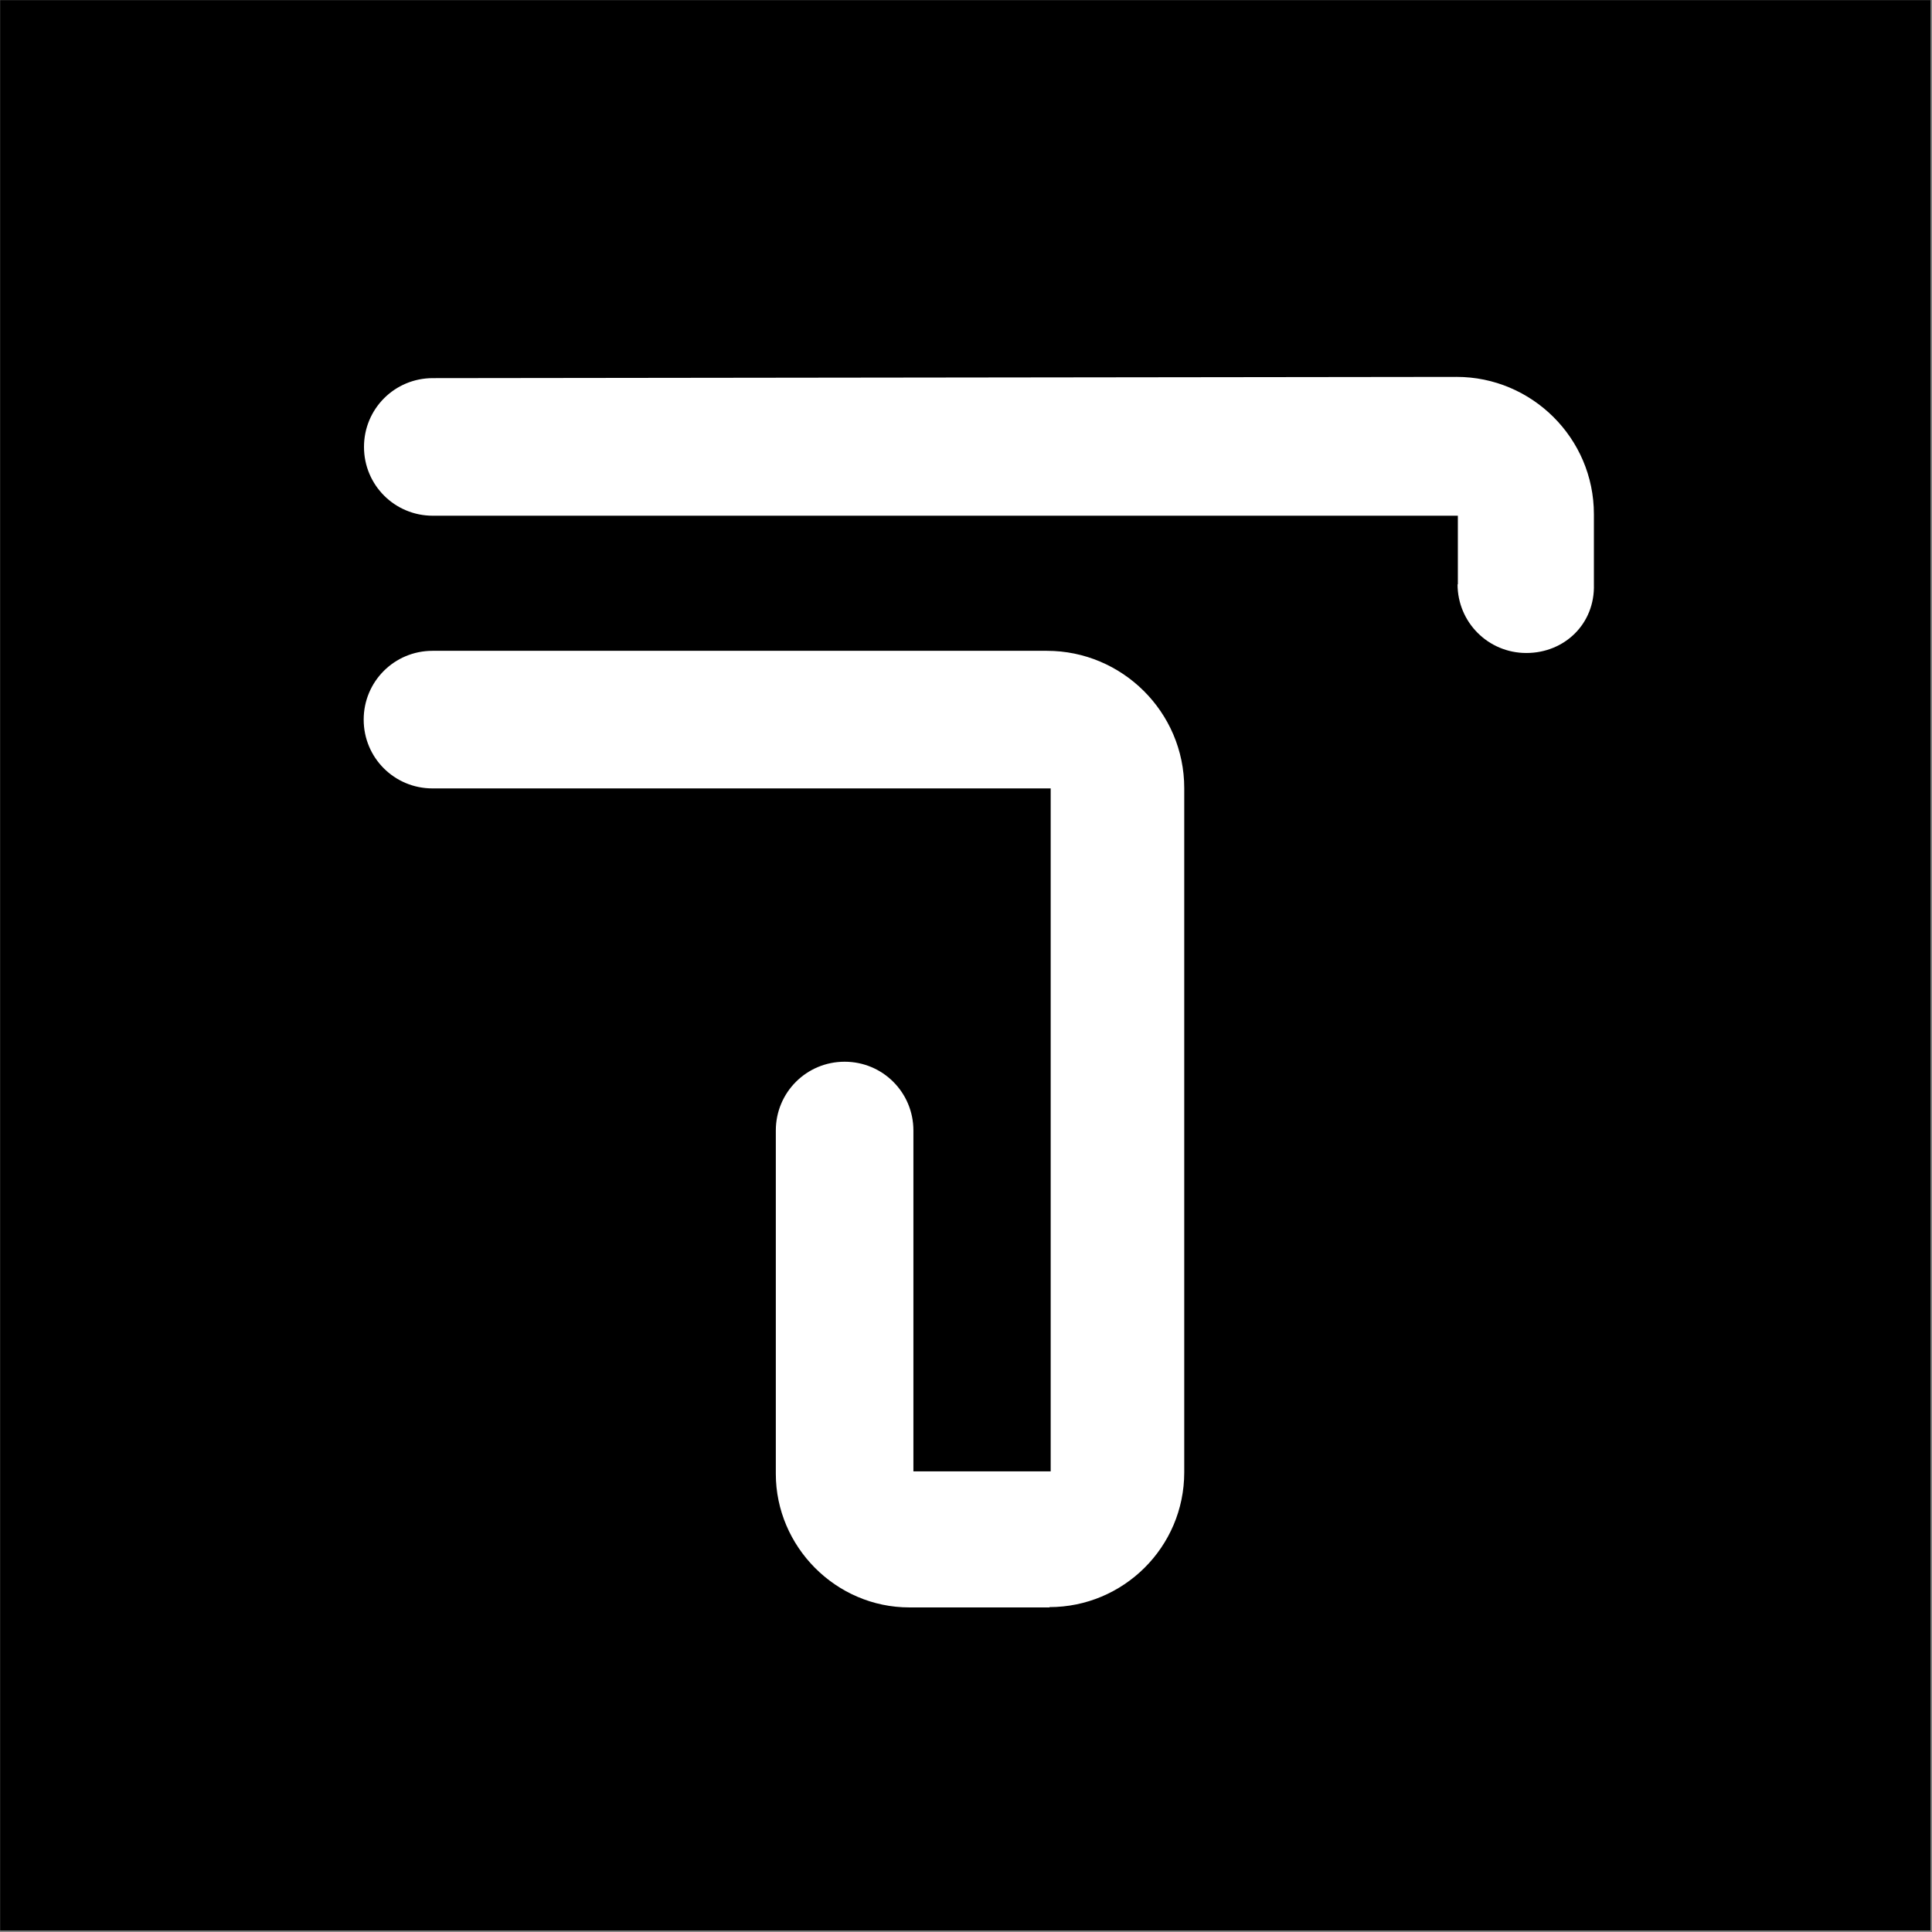
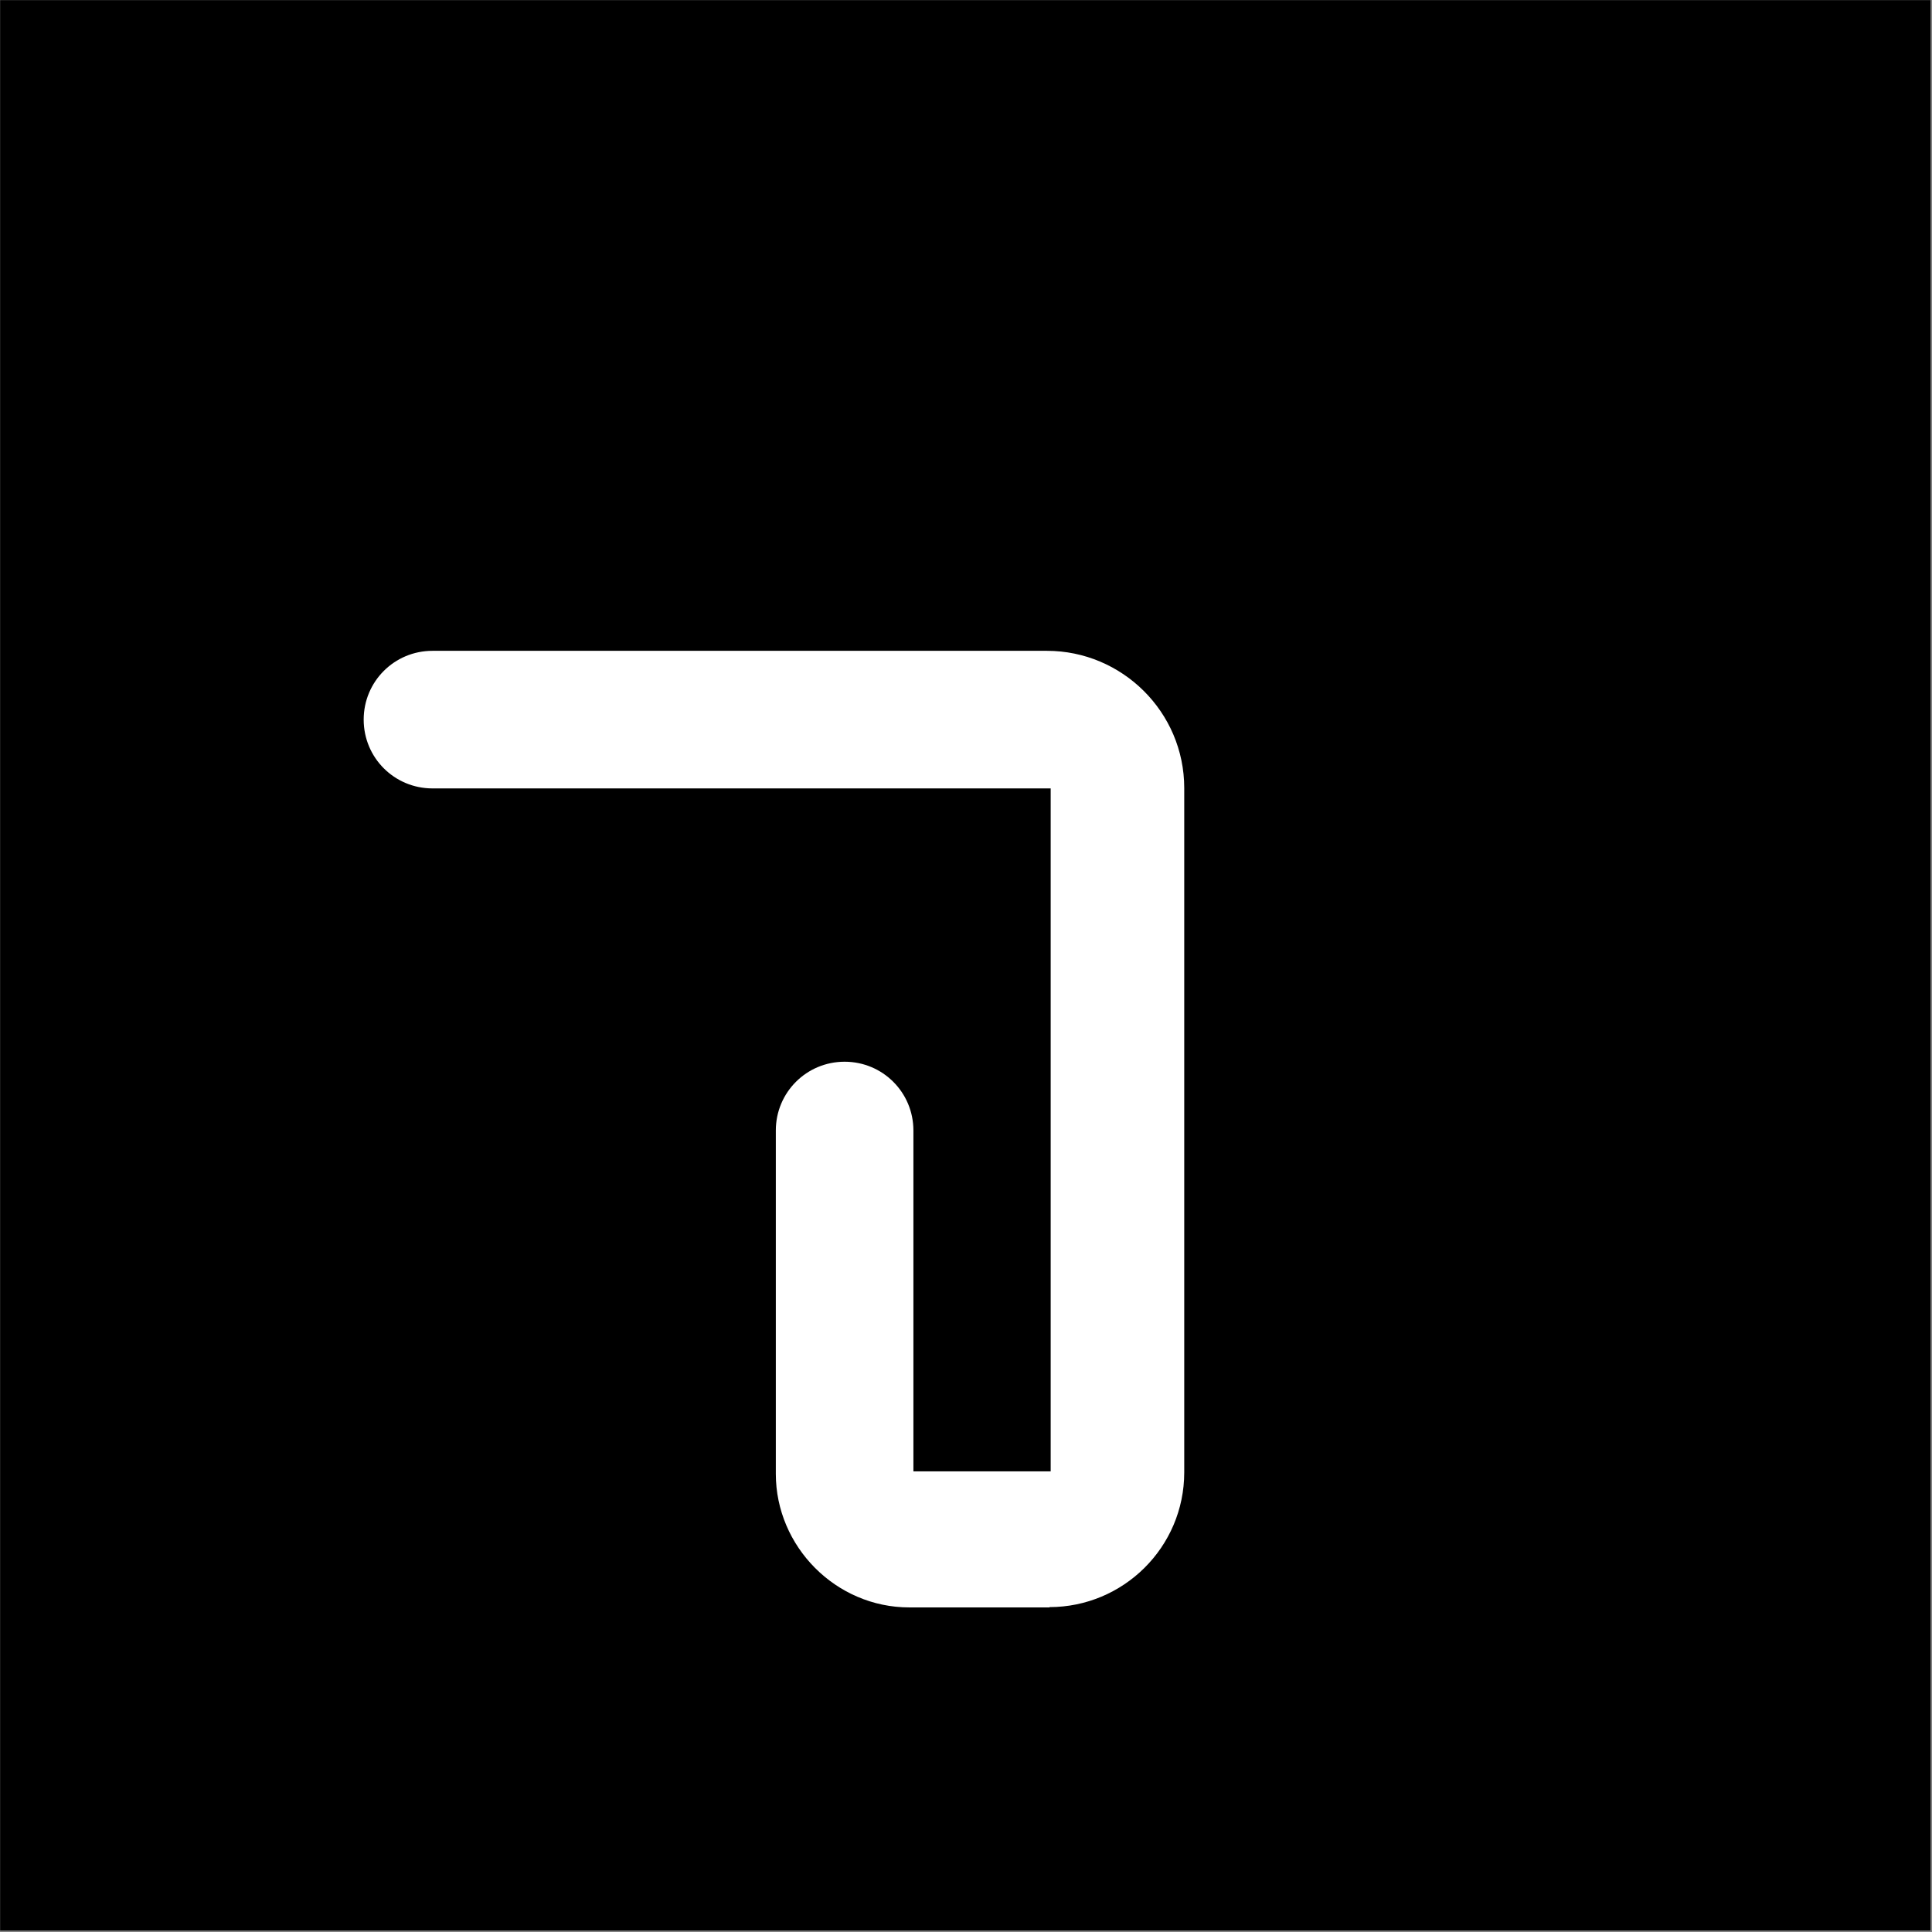
<svg xmlns="http://www.w3.org/2000/svg" width="1158" height="1158" viewBox="0 0 1158 1158" fill="none">
  <rect x="0" y="0" width="1158" height="1158" fill="#808080" stroke="none" />
  <rect width="1157" height="1157" transform="translate(0.089 0.089)" fill="black" />
-   <path d="M914.859 391.392C892.013 391.392 873.626 373.004 873.626 350.159L873.811 350.344V309.111H259.403C236.558 309.111 218.17 290.724 218.17 267.878C218.17 245.033 236.558 226.646 259.403 226.646L873.068 225.903C918.016 225.903 955.349 262.492 955.349 308.183V350.159C956.091 373.933 937.704 391.392 914.859 391.392Z" fill="white" />
  <path d="M709.808 882.473C709.808 927.42 673.219 963.267 629.014 963.267V963.453H545.062C500.857 963.453 465.011 926.863 465.011 883.401V677.608C465.011 654.763 483.398 636.375 506.244 636.375C529.089 636.375 547.477 654.763 547.477 677.608V881.915H629.757V472.557H259.217C236.372 472.557 217.984 454.17 217.984 431.324C217.984 408.479 236.372 390.091 259.217 390.091H627.528C672.476 390.091 709.808 426.681 709.808 472.372V882.473Z" fill="white" />
</svg>